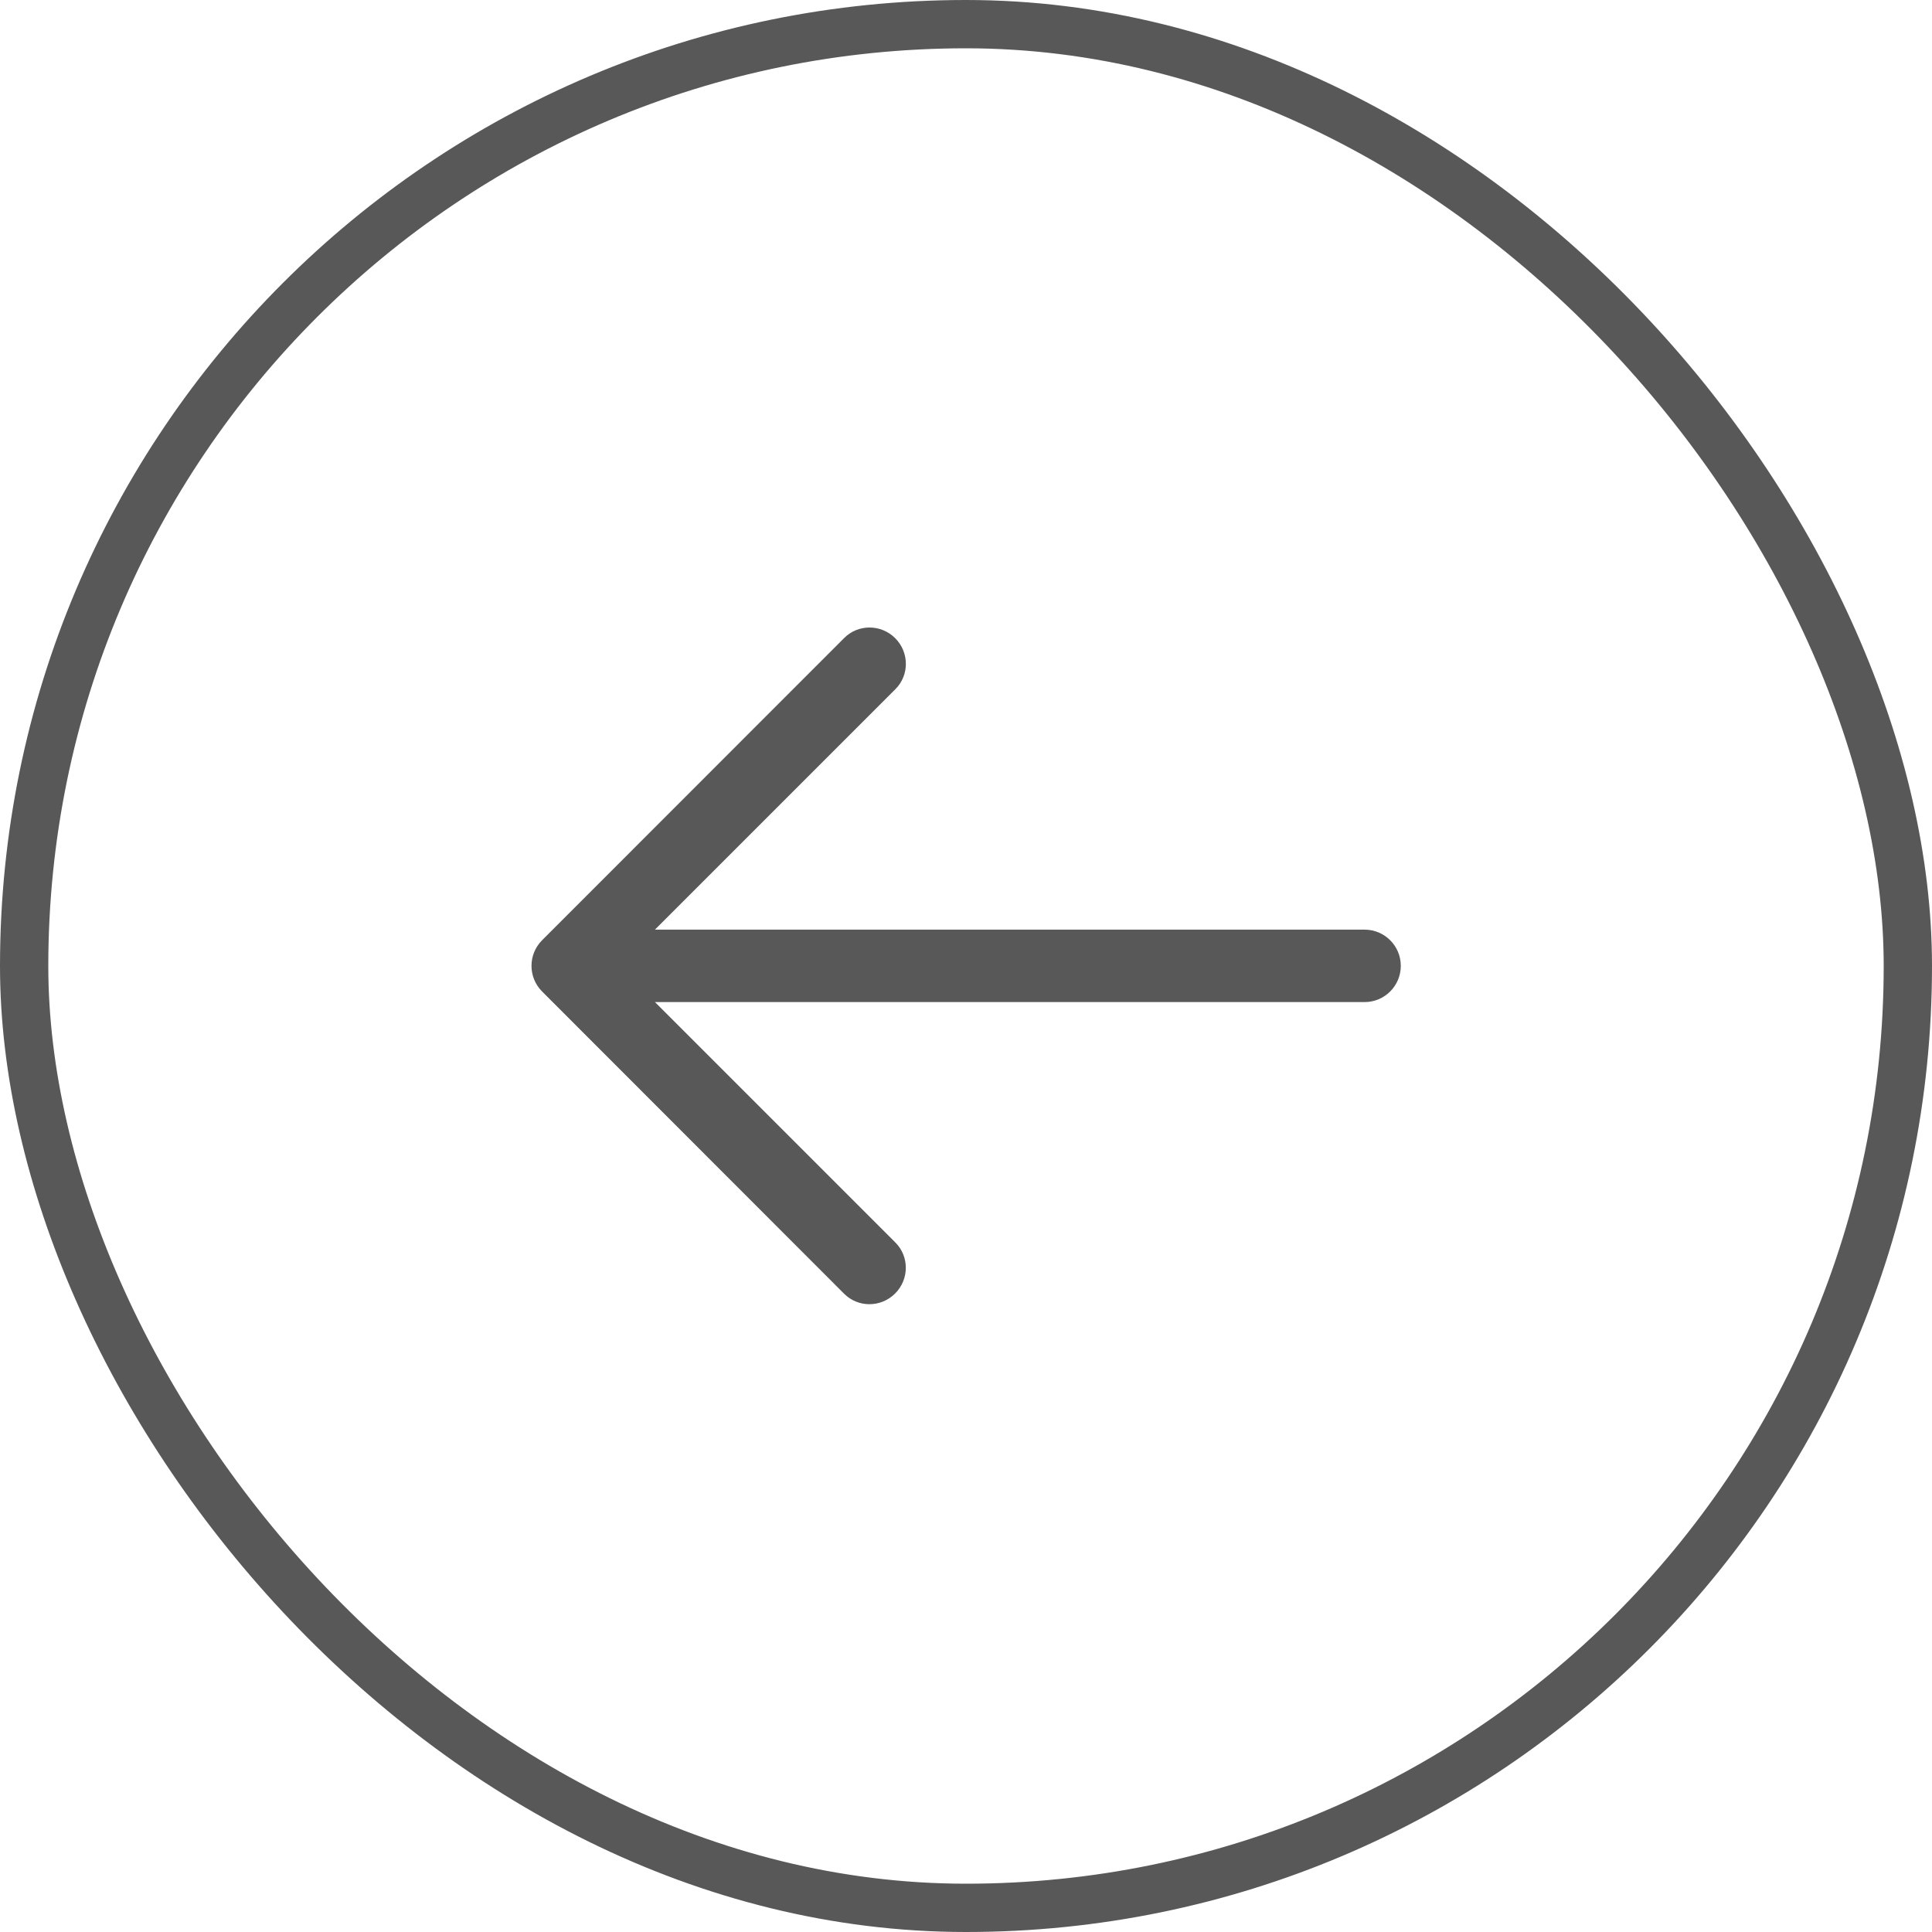
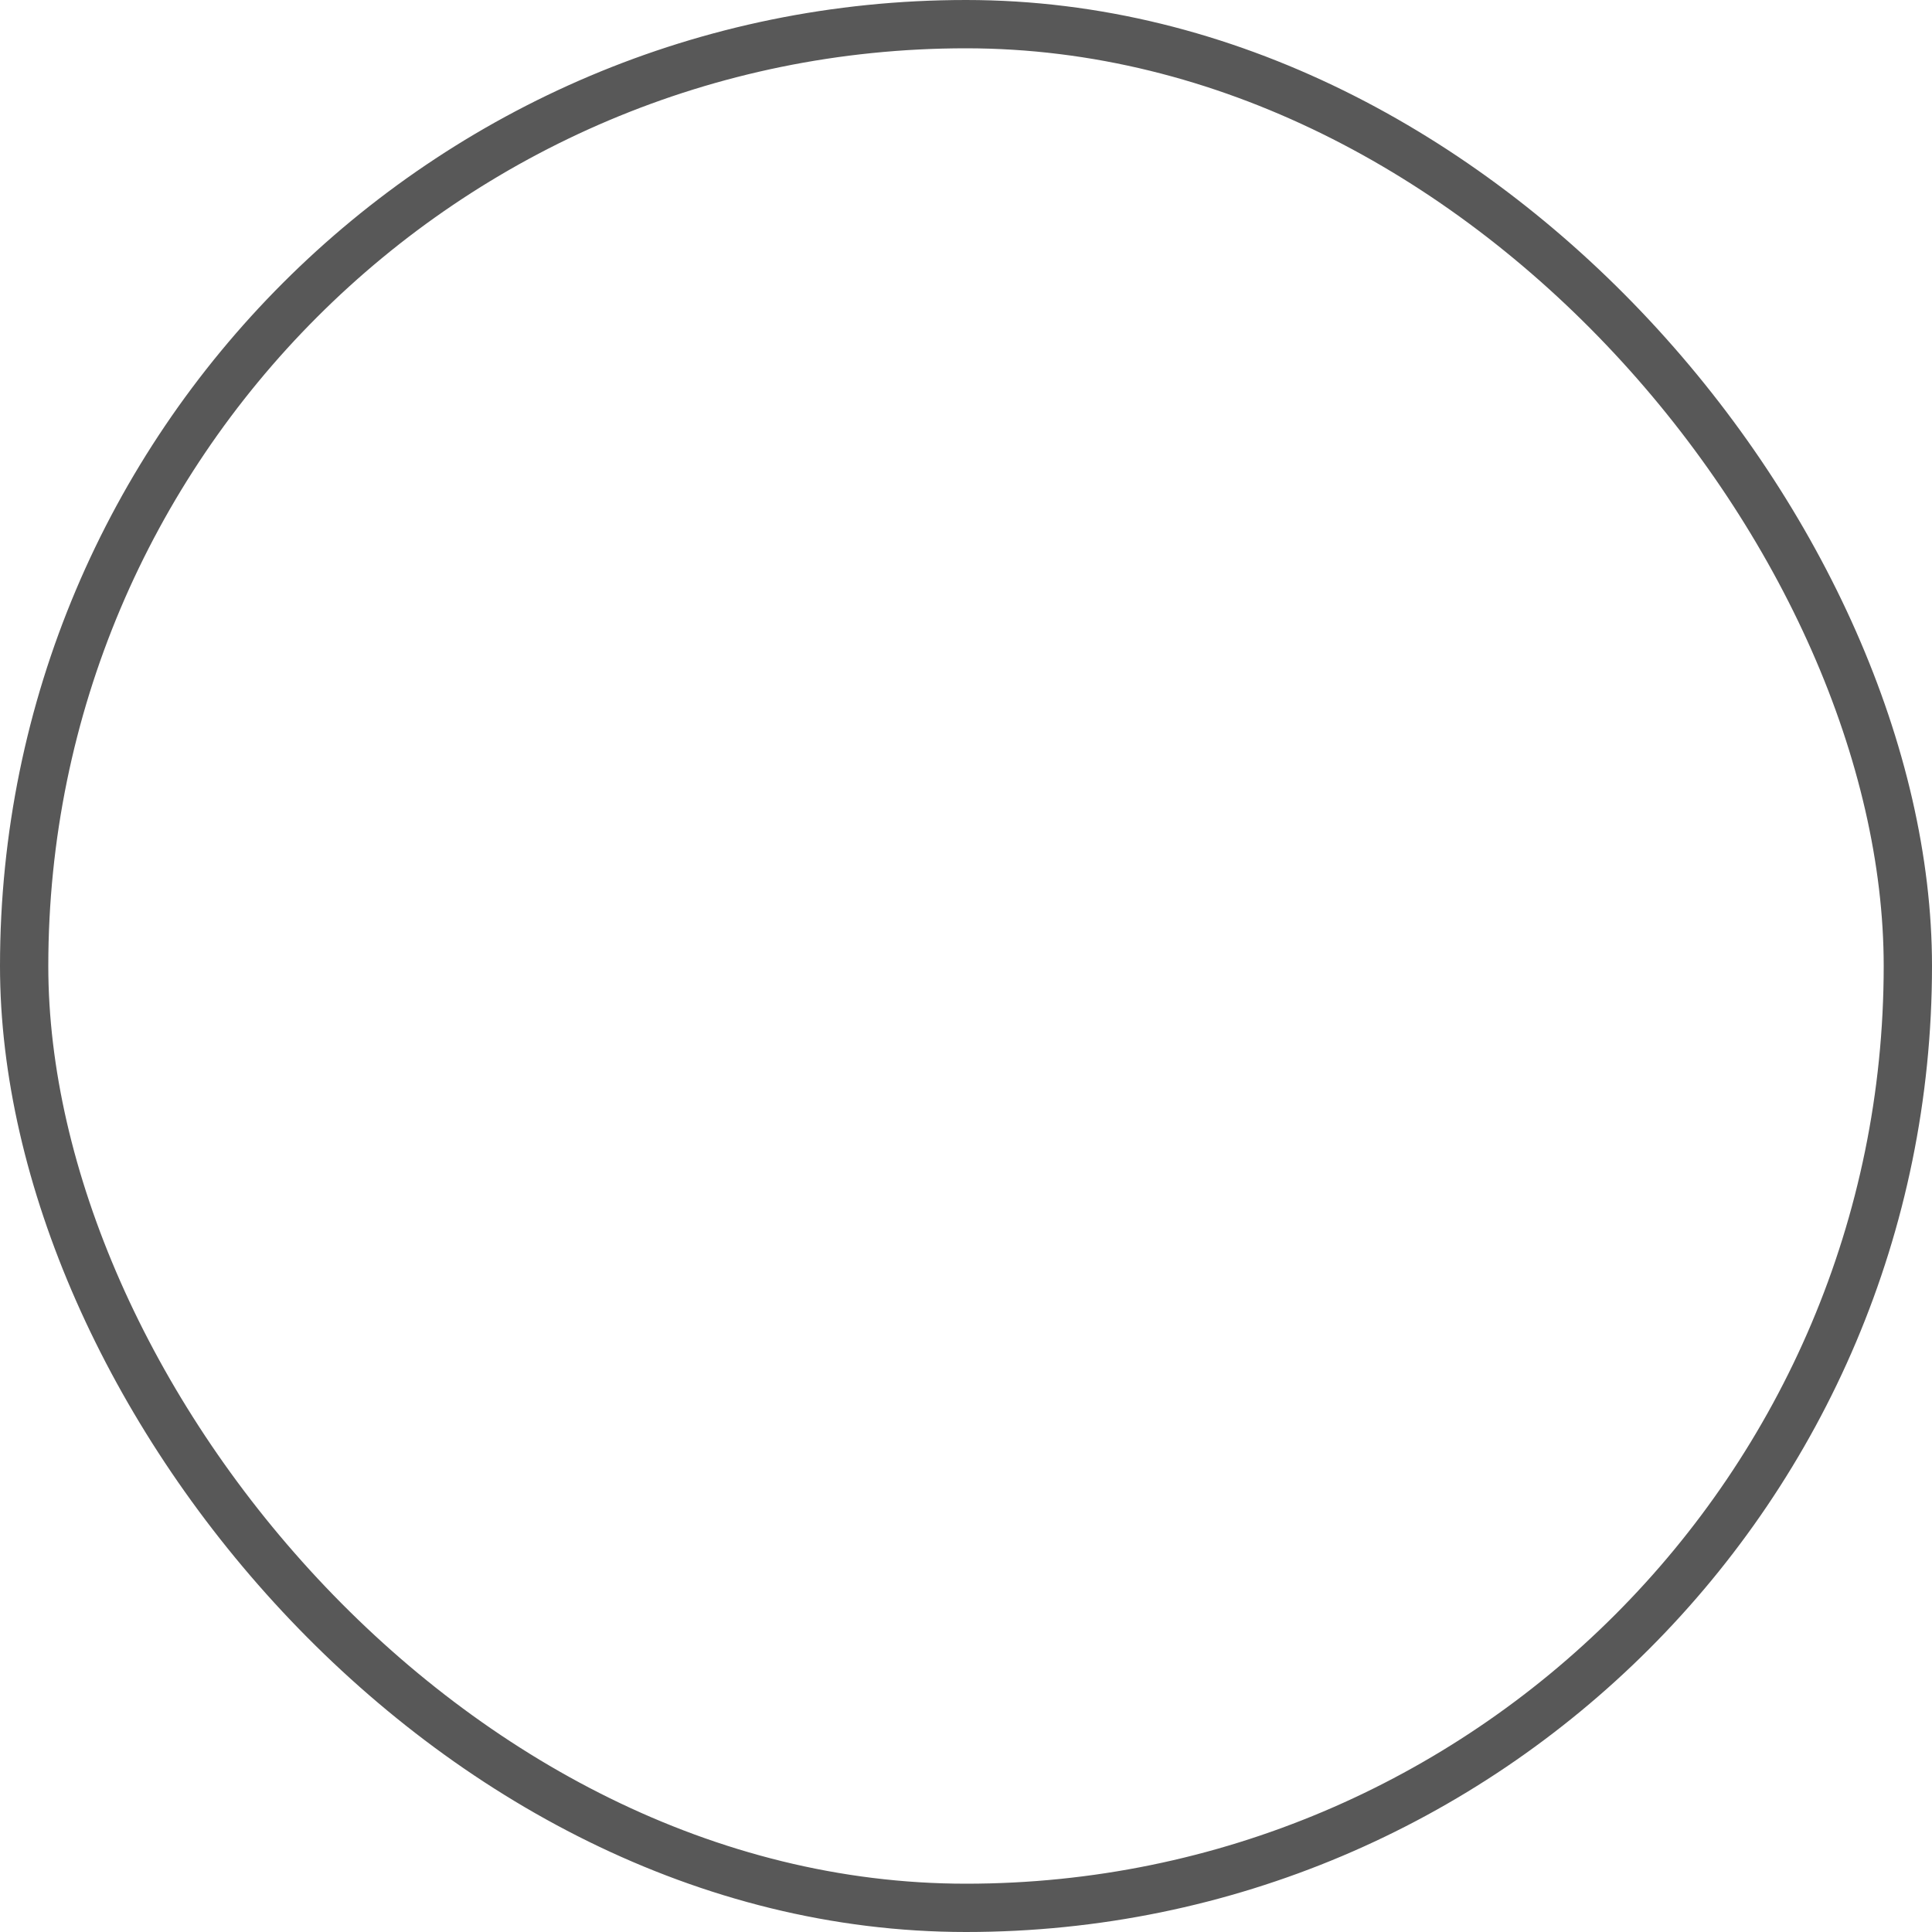
<svg xmlns="http://www.w3.org/2000/svg" width="40" height="40" viewBox="0 0 40 40" fill="none">
  <rect x="0.5" y="0.5" width="39" height="39" rx="19.5" stroke="#585858" />
  <g clip-path="url(#clip0_3088_4584)">
-     <path d="M17.478 26.787C17.478 26.787 12.977 22.282 11.223 20.527C11.077 20.381 11.004 20.189 11.004 19.997C11.004 19.805 11.077 19.614 11.223 19.467C12.976 17.713 17.478 13.209 17.478 13.209C17.622 13.064 17.812 12.992 18.002 12.992C18.195 12.992 18.387 13.066 18.534 13.213C18.827 13.505 18.829 13.979 18.538 14.269L13.56 19.247H28.252C28.666 19.247 29.002 19.583 29.002 19.997C29.002 20.411 28.666 20.747 28.252 20.747H13.56L18.539 25.726C18.828 26.015 18.825 26.488 18.533 26.78C18.385 26.928 18.192 27.002 18 27.002C17.81 27.002 17.622 26.93 17.478 26.787Z" fill="#585858" />
-     <path fill-rule="evenodd" clip-rule="evenodd" d="M1 20C1 30.493 9.507 39 20 39C30.493 39 39 30.493 39 20C39 9.507 30.493 1 20 1C9.507 1 1 9.507 1 20ZM20 0C8.954 0 0 8.954 0 20C0 31.046 8.954 40 20 40C31.046 40 40 31.046 40 20C40 8.954 31.046 0 20 0Z" fill="#4F4F4F" />
-   </g>
+     </g>
  <defs>
    <clipPath id="clip0_3088_4584">
-       <rect width="24" height="24" fill="white" transform="matrix(-1 0 0 1 32 8)" />
-     </clipPath>
+       </clipPath>
  </defs>
</svg>